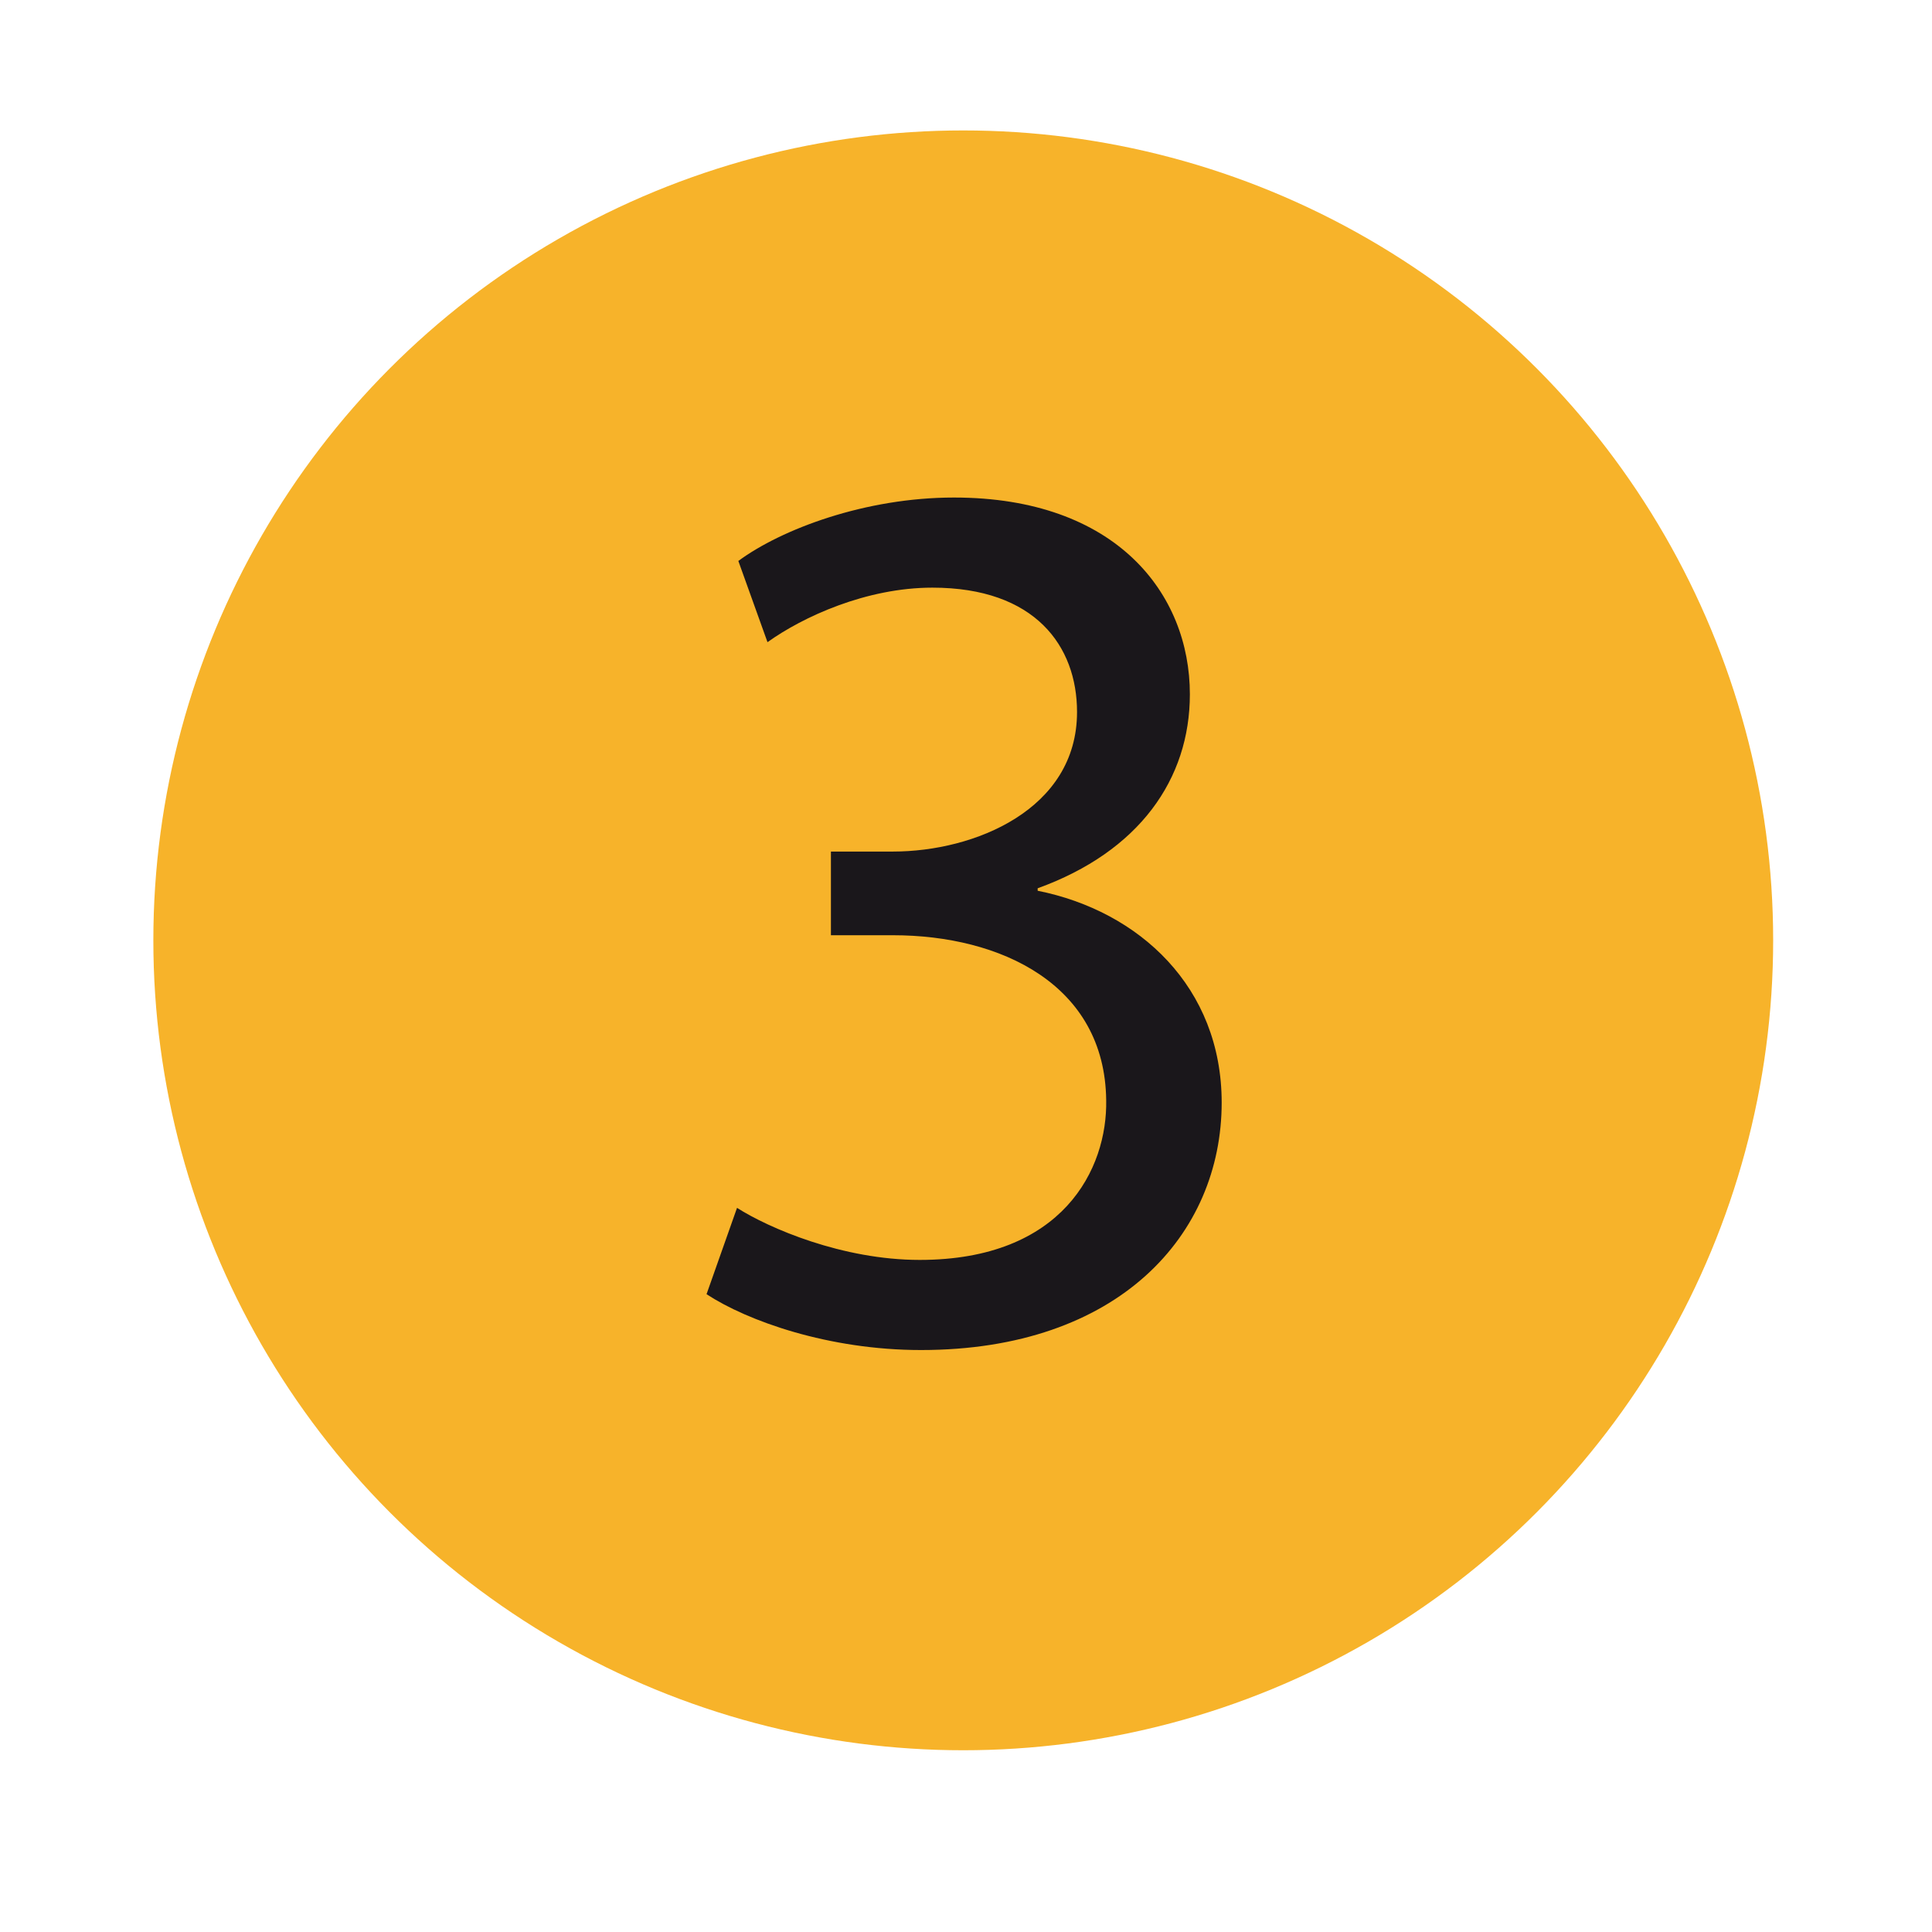
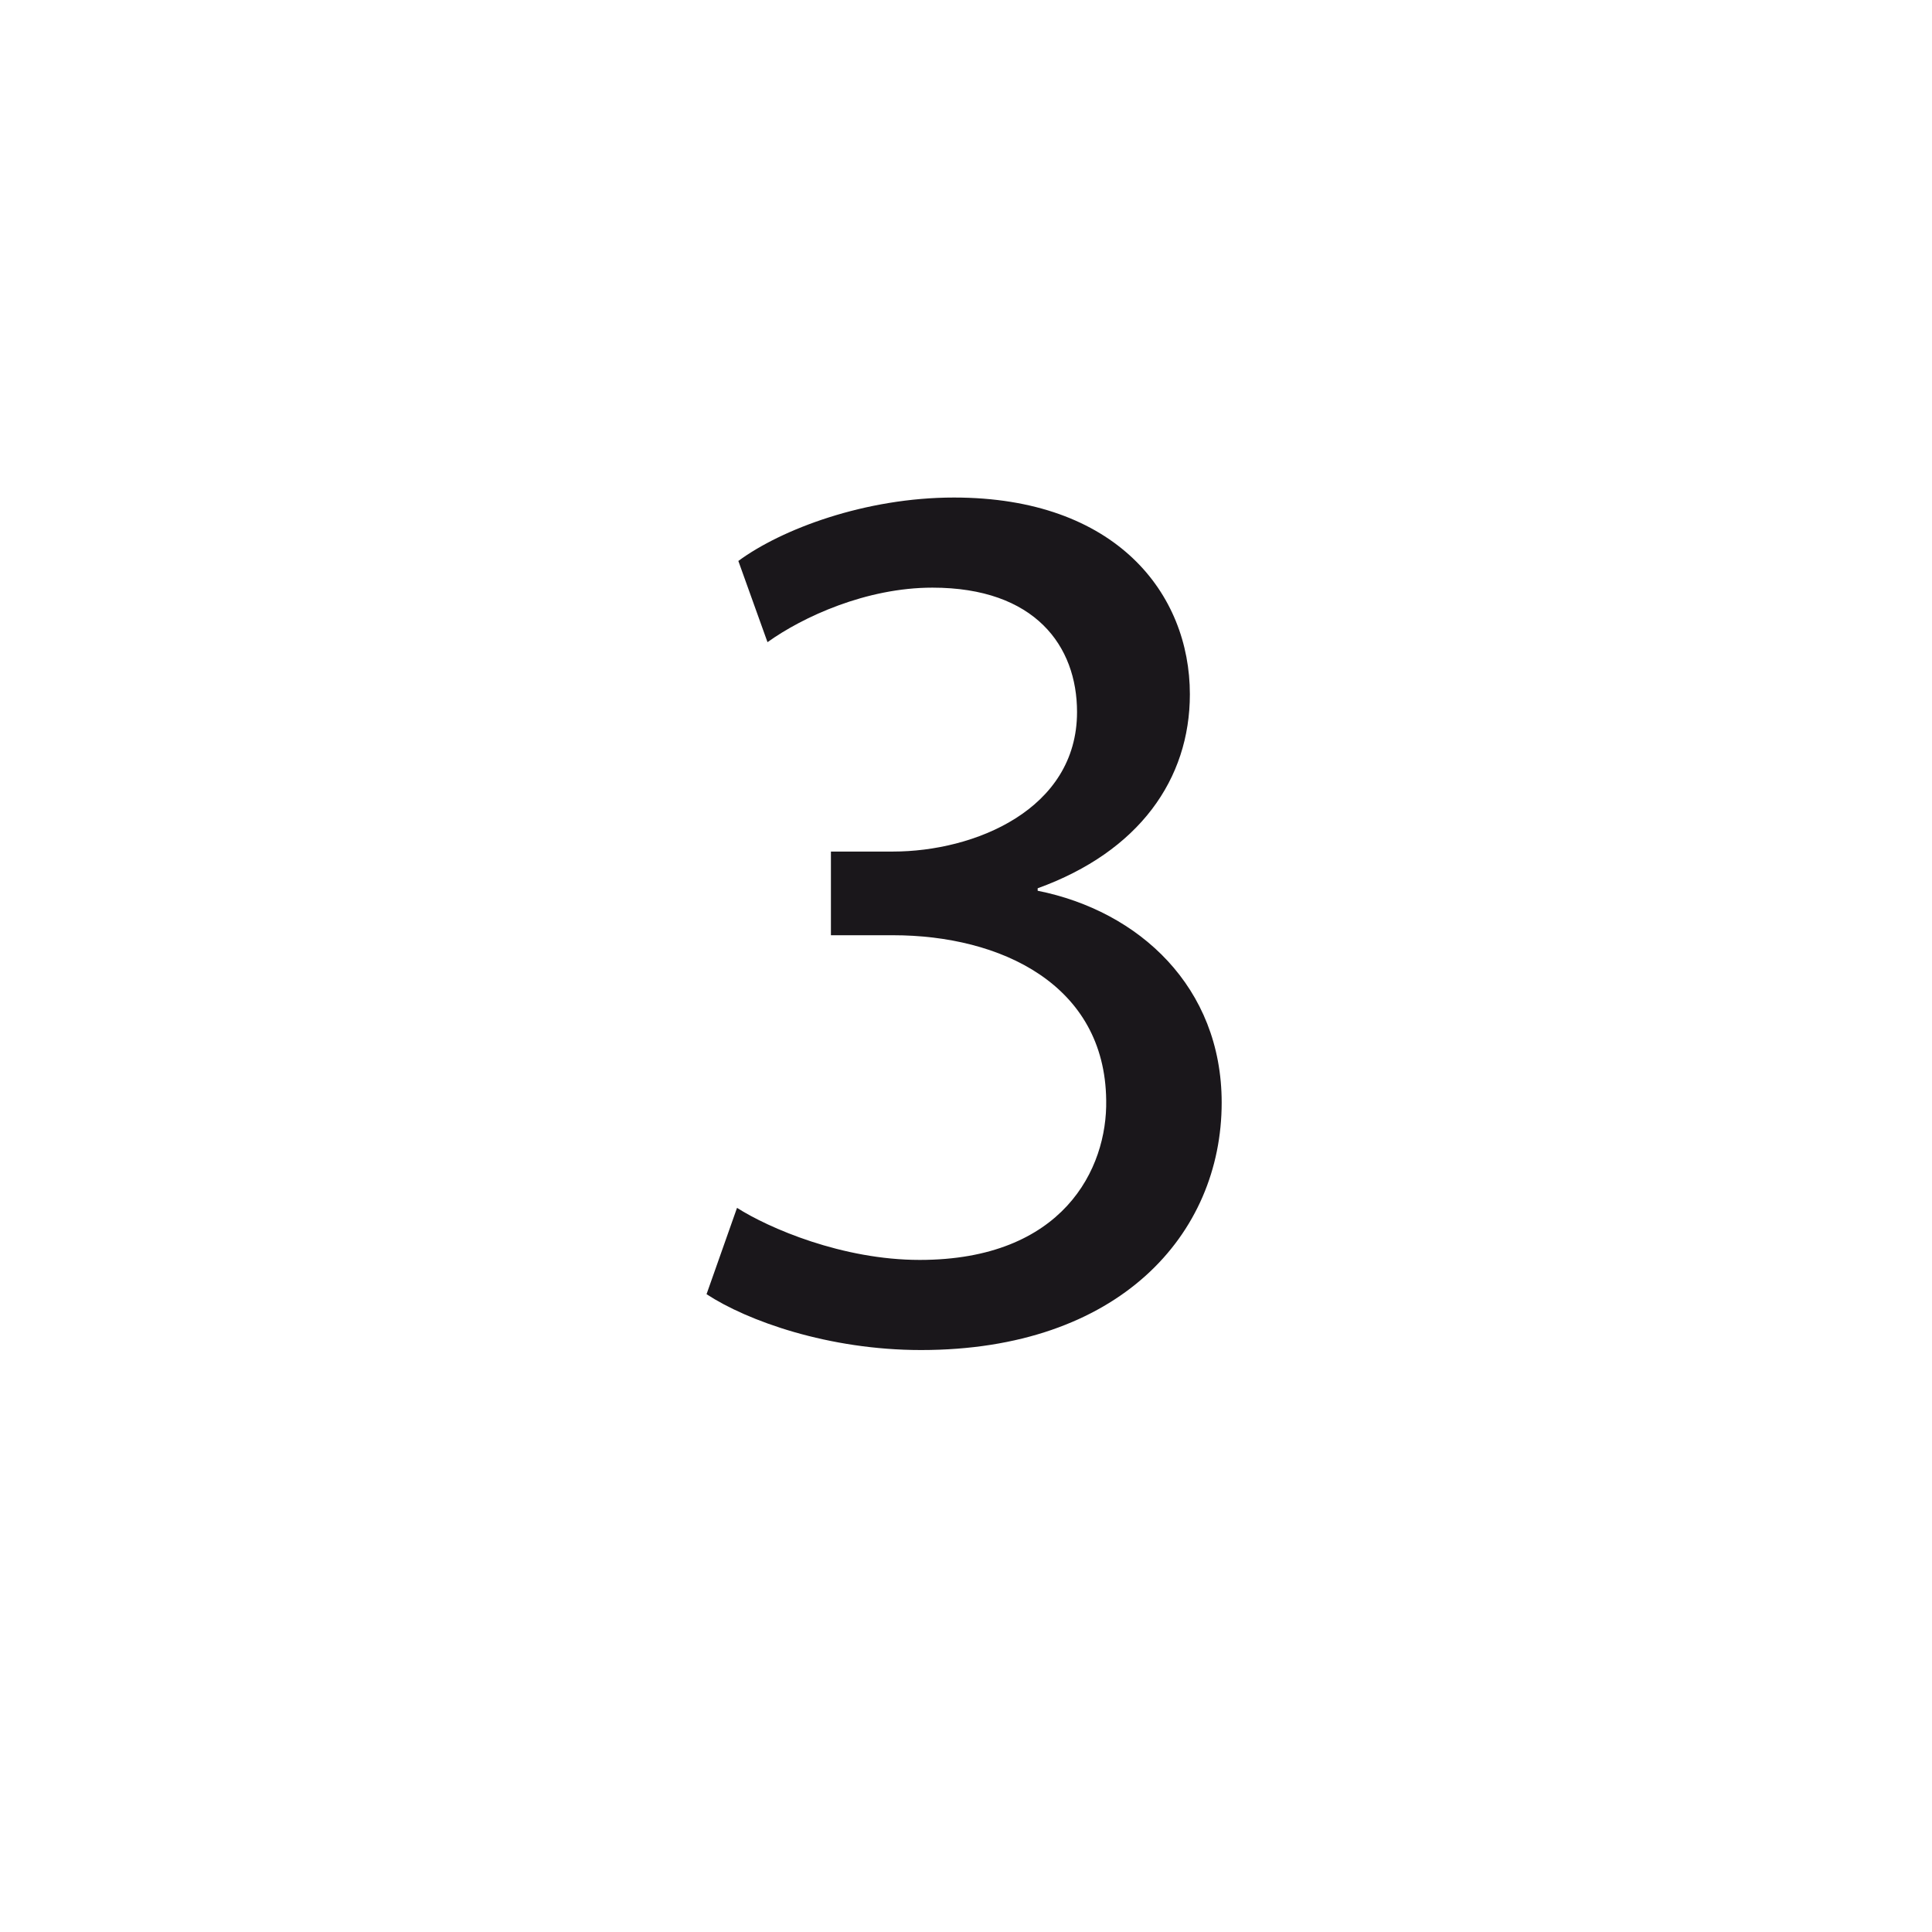
<svg xmlns="http://www.w3.org/2000/svg" id="Calque_1" viewBox="0 0 102.05 102.05">
-   <circle cx="50.88" cy="49.67" r="42.78" style="fill:#f7b32a;" />
  <g style="isolation:isolate;">
    <g style="isolation:isolate;">
      <path d="M38.93,63.8c1.68,1.07,5.56,2.75,9.65,2.75,7.57,0,9.92-4.82,9.85-8.44-.07-6.1-5.56-8.71-11.26-8.71h-3.28v-4.42h3.28c4.29,0,9.72-2.21,9.72-7.37,0-3.48-2.21-6.57-7.64-6.57-3.49,0-6.84,1.54-8.71,2.88l-1.54-4.29c2.28-1.68,6.7-3.35,11.39-3.35,8.58,0,12.46,5.09,12.46,10.39,0,4.49-2.68,8.31-8.04,10.25v.13c5.36,1.07,9.72,5.09,9.72,11.19,0,6.97-5.43,13.07-15.88,13.07-4.89,0-9.18-1.54-11.33-2.95l1.61-4.56h0Z" style="fill:#1a171b;" />
    </g>
  </g>
</svg>